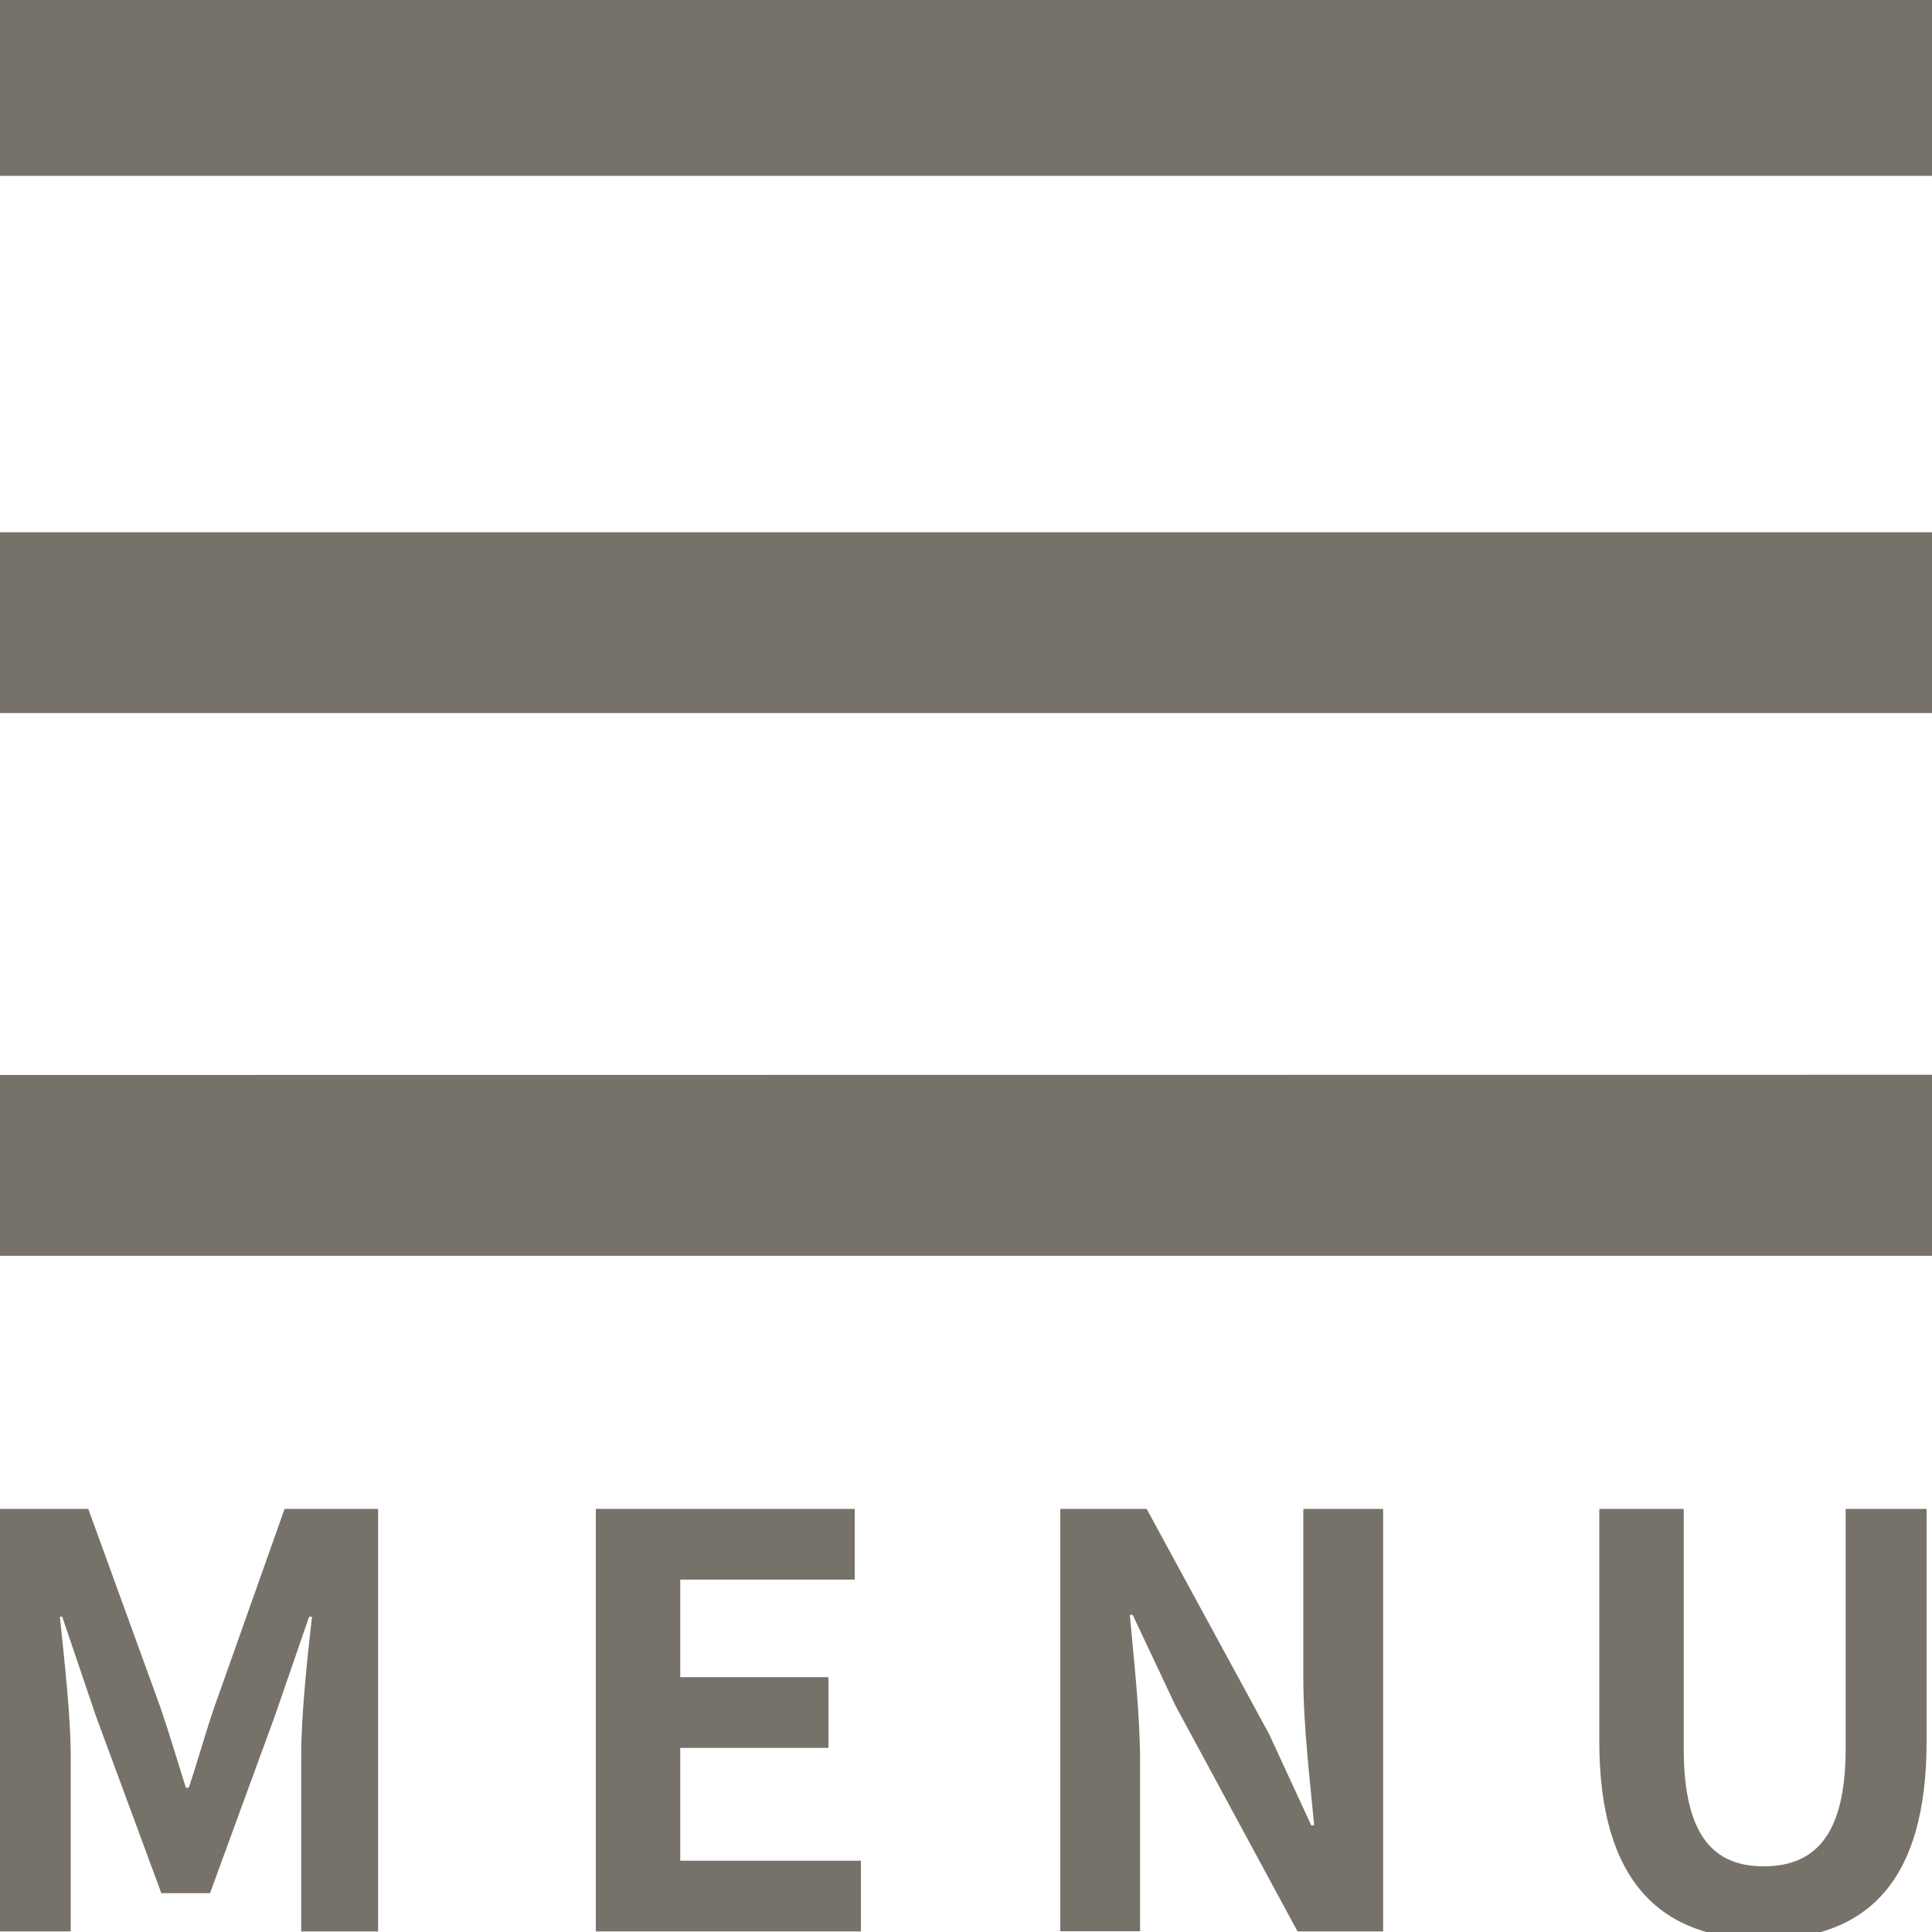
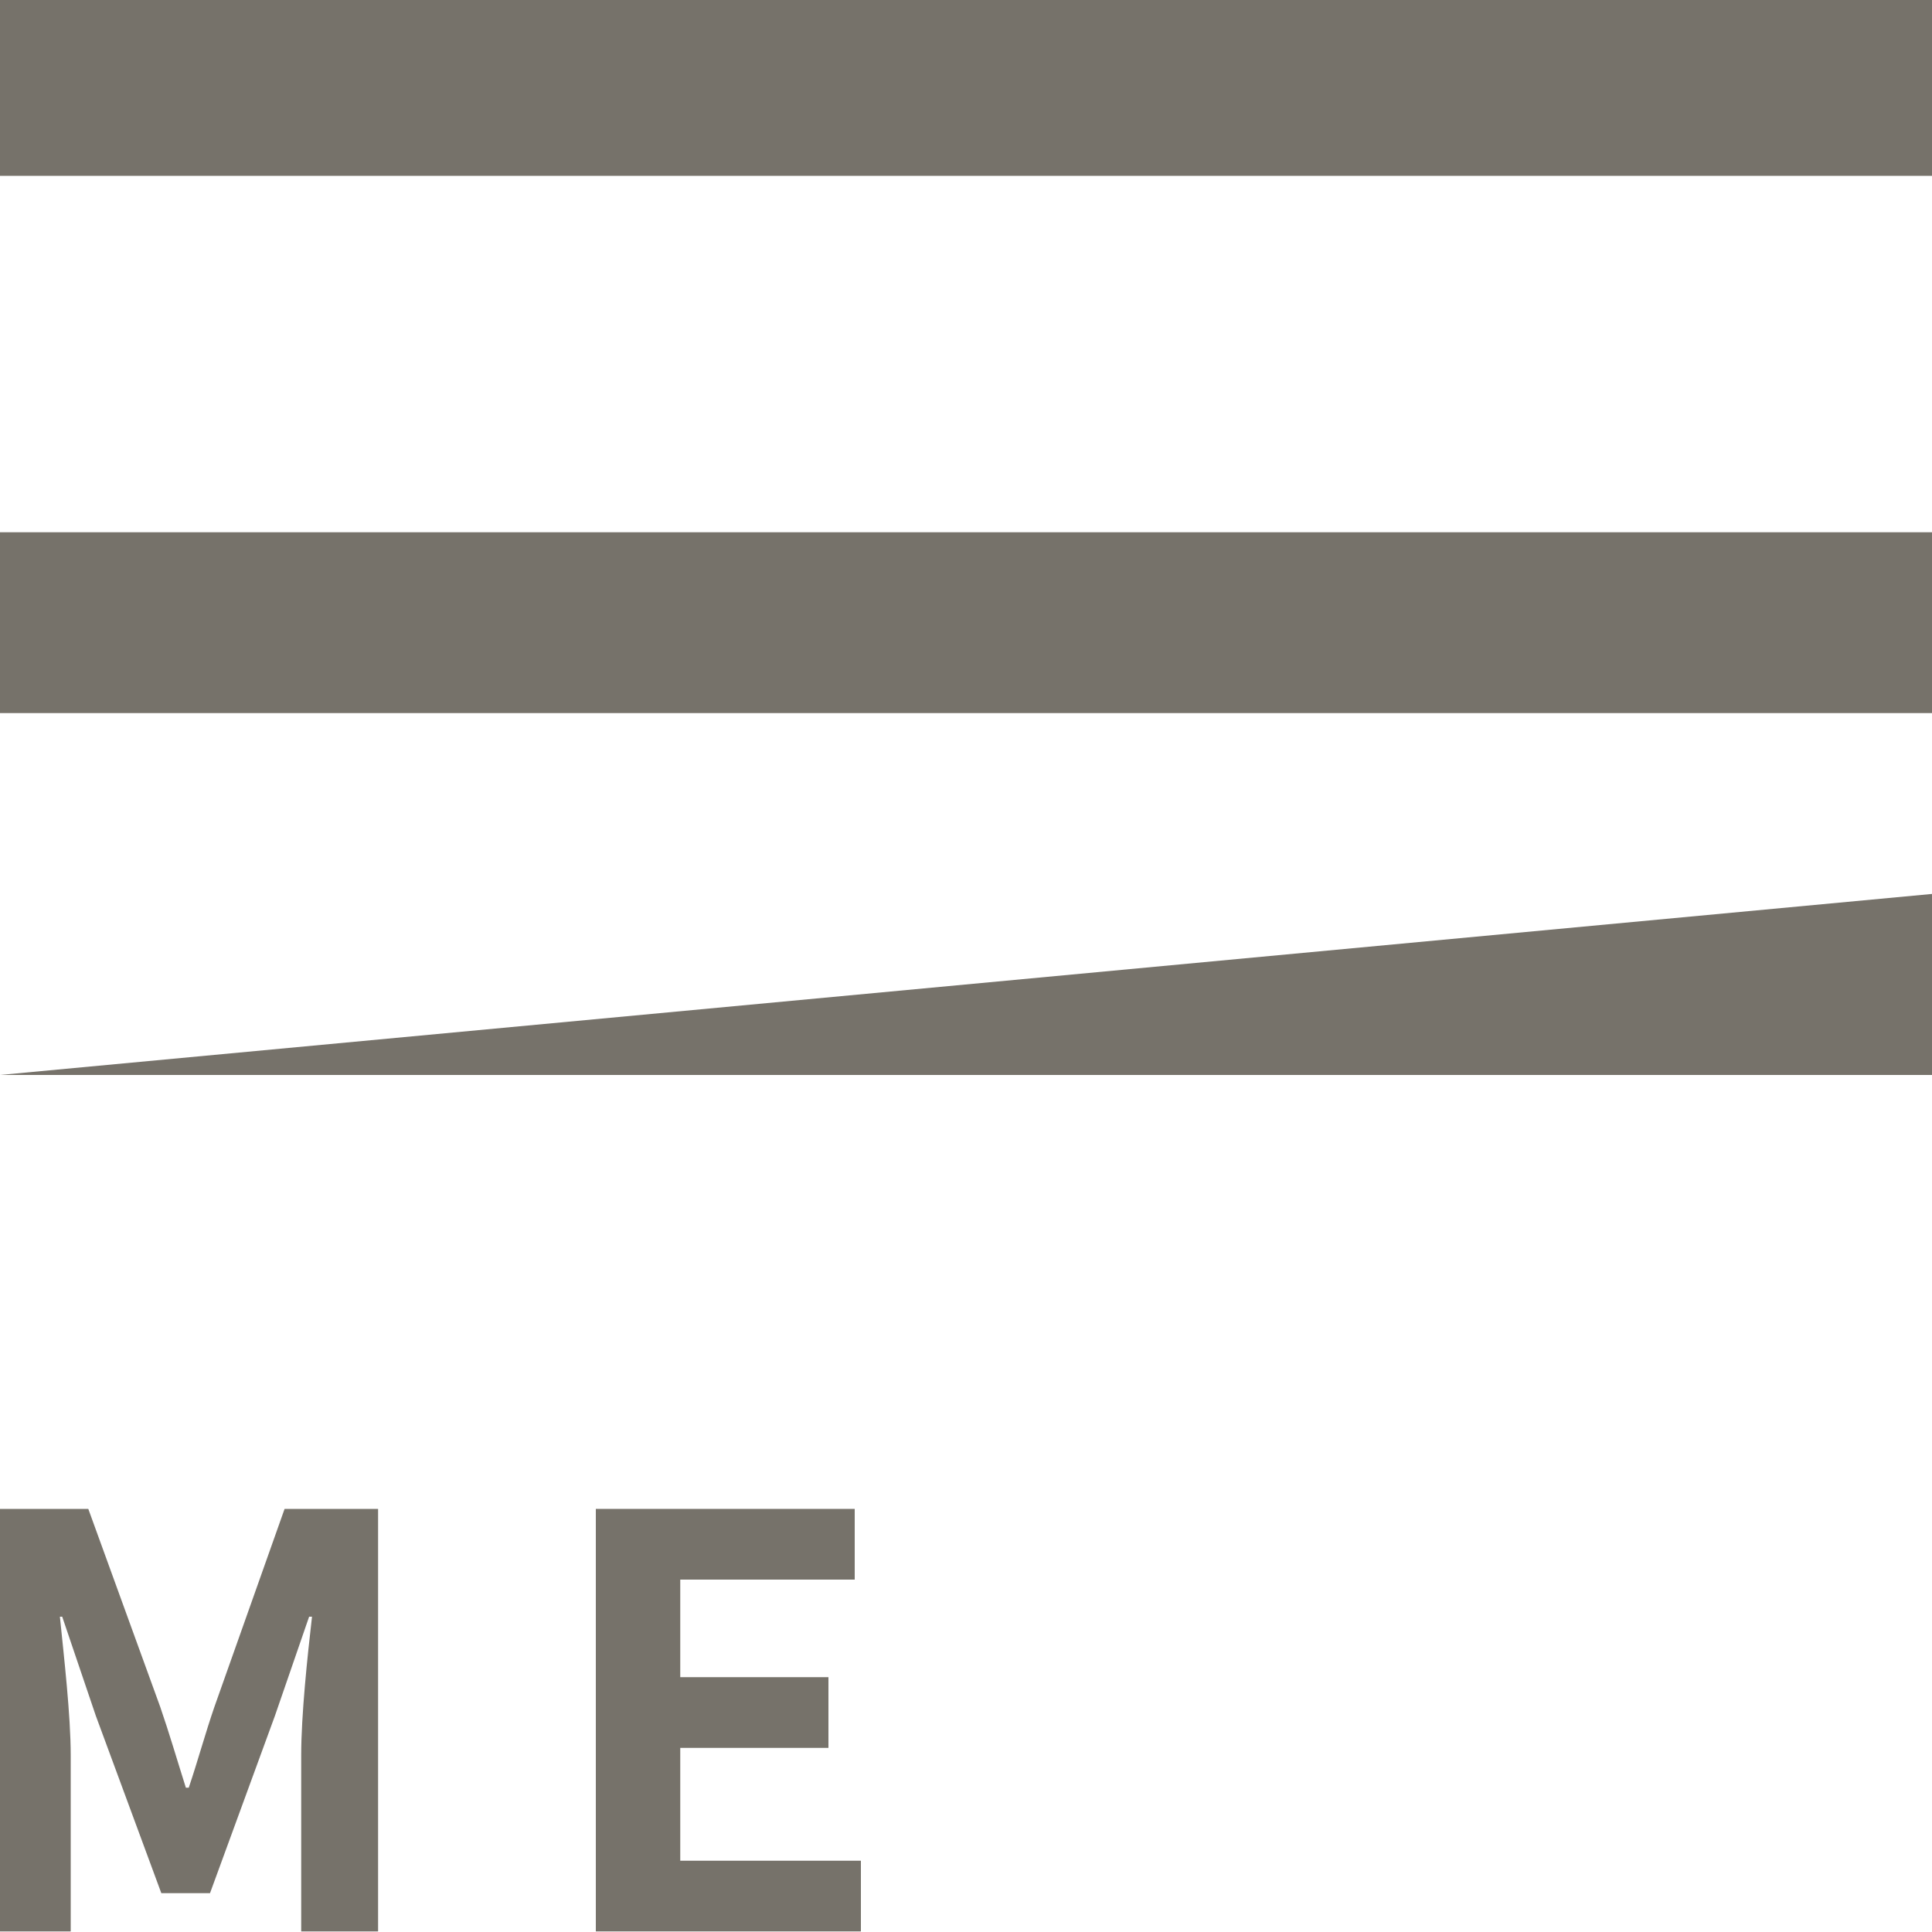
<svg xmlns="http://www.w3.org/2000/svg" version="1.1" id="レイヤー_1" x="0px" y="0px" viewBox="0 0 100 100" style="enable-background:new 0 0 100 100;" xml:space="preserve">
  <style type="text/css">
	.st0{fill:#76726A;}
</style>
-   <path id="Icon_open-menu" class="st0" d="M0-0.26V9.1h100v-9.36H0z M0,27.55v9.36h100v-9.36H0z M0,55.64V65h100v-9.37L0,55.64z" />
+   <path id="Icon_open-menu" class="st0" d="M0-0.26V9.1h100v-9.36H0z M0,27.55v9.36h100v-9.36H0z M0,55.64h100v-9.37L0,55.64z" />
  <g>
    <path class="st0" d="M-0.27,78.1h4.84l3.72,10.24c0.47,1.36,0.89,2.8,1.33,4.19h0.15c0.47-1.39,0.86-2.83,1.33-4.19l3.63-10.24   h4.84v21.87h-3.98v-9.12c0-2.07,0.32-5.1,0.56-7.17h-0.15l-1.77,5.13l-3.36,9.18H8.35l-3.39-9.18l-1.74-5.13H3.1   c0.21,2.07,0.56,5.11,0.56,7.17v9.12h-3.92V78.1z" />
    <path class="st0" d="M30.84,78.1h13.4v3.66h-9.03v5.05h7.67v3.66h-7.67v5.84h9.35v3.66H30.84V78.1z" />
-     <path class="st0" d="M54.89,78.1h4.46l6.34,11.66l2.18,4.72h0.15c-0.21-2.27-0.56-5.16-0.56-7.64V78.1h4.13v21.87h-4.43   l-6.32-11.69l-2.21-4.69h-0.15c0.21,2.36,0.53,5.1,0.53,7.61v8.76h-4.13V78.1z" />
-     <path class="st0" d="M82.78,90.14V78.1h4.37v12.42c0,4.54,1.59,6.08,4.13,6.08c2.6,0,4.25-1.53,4.25-6.08V78.1h4.19v12.04   c0,7.26-3.1,10.24-8.44,10.24C85.97,100.38,82.78,97.4,82.78,90.14z" />
  </g>
</svg>